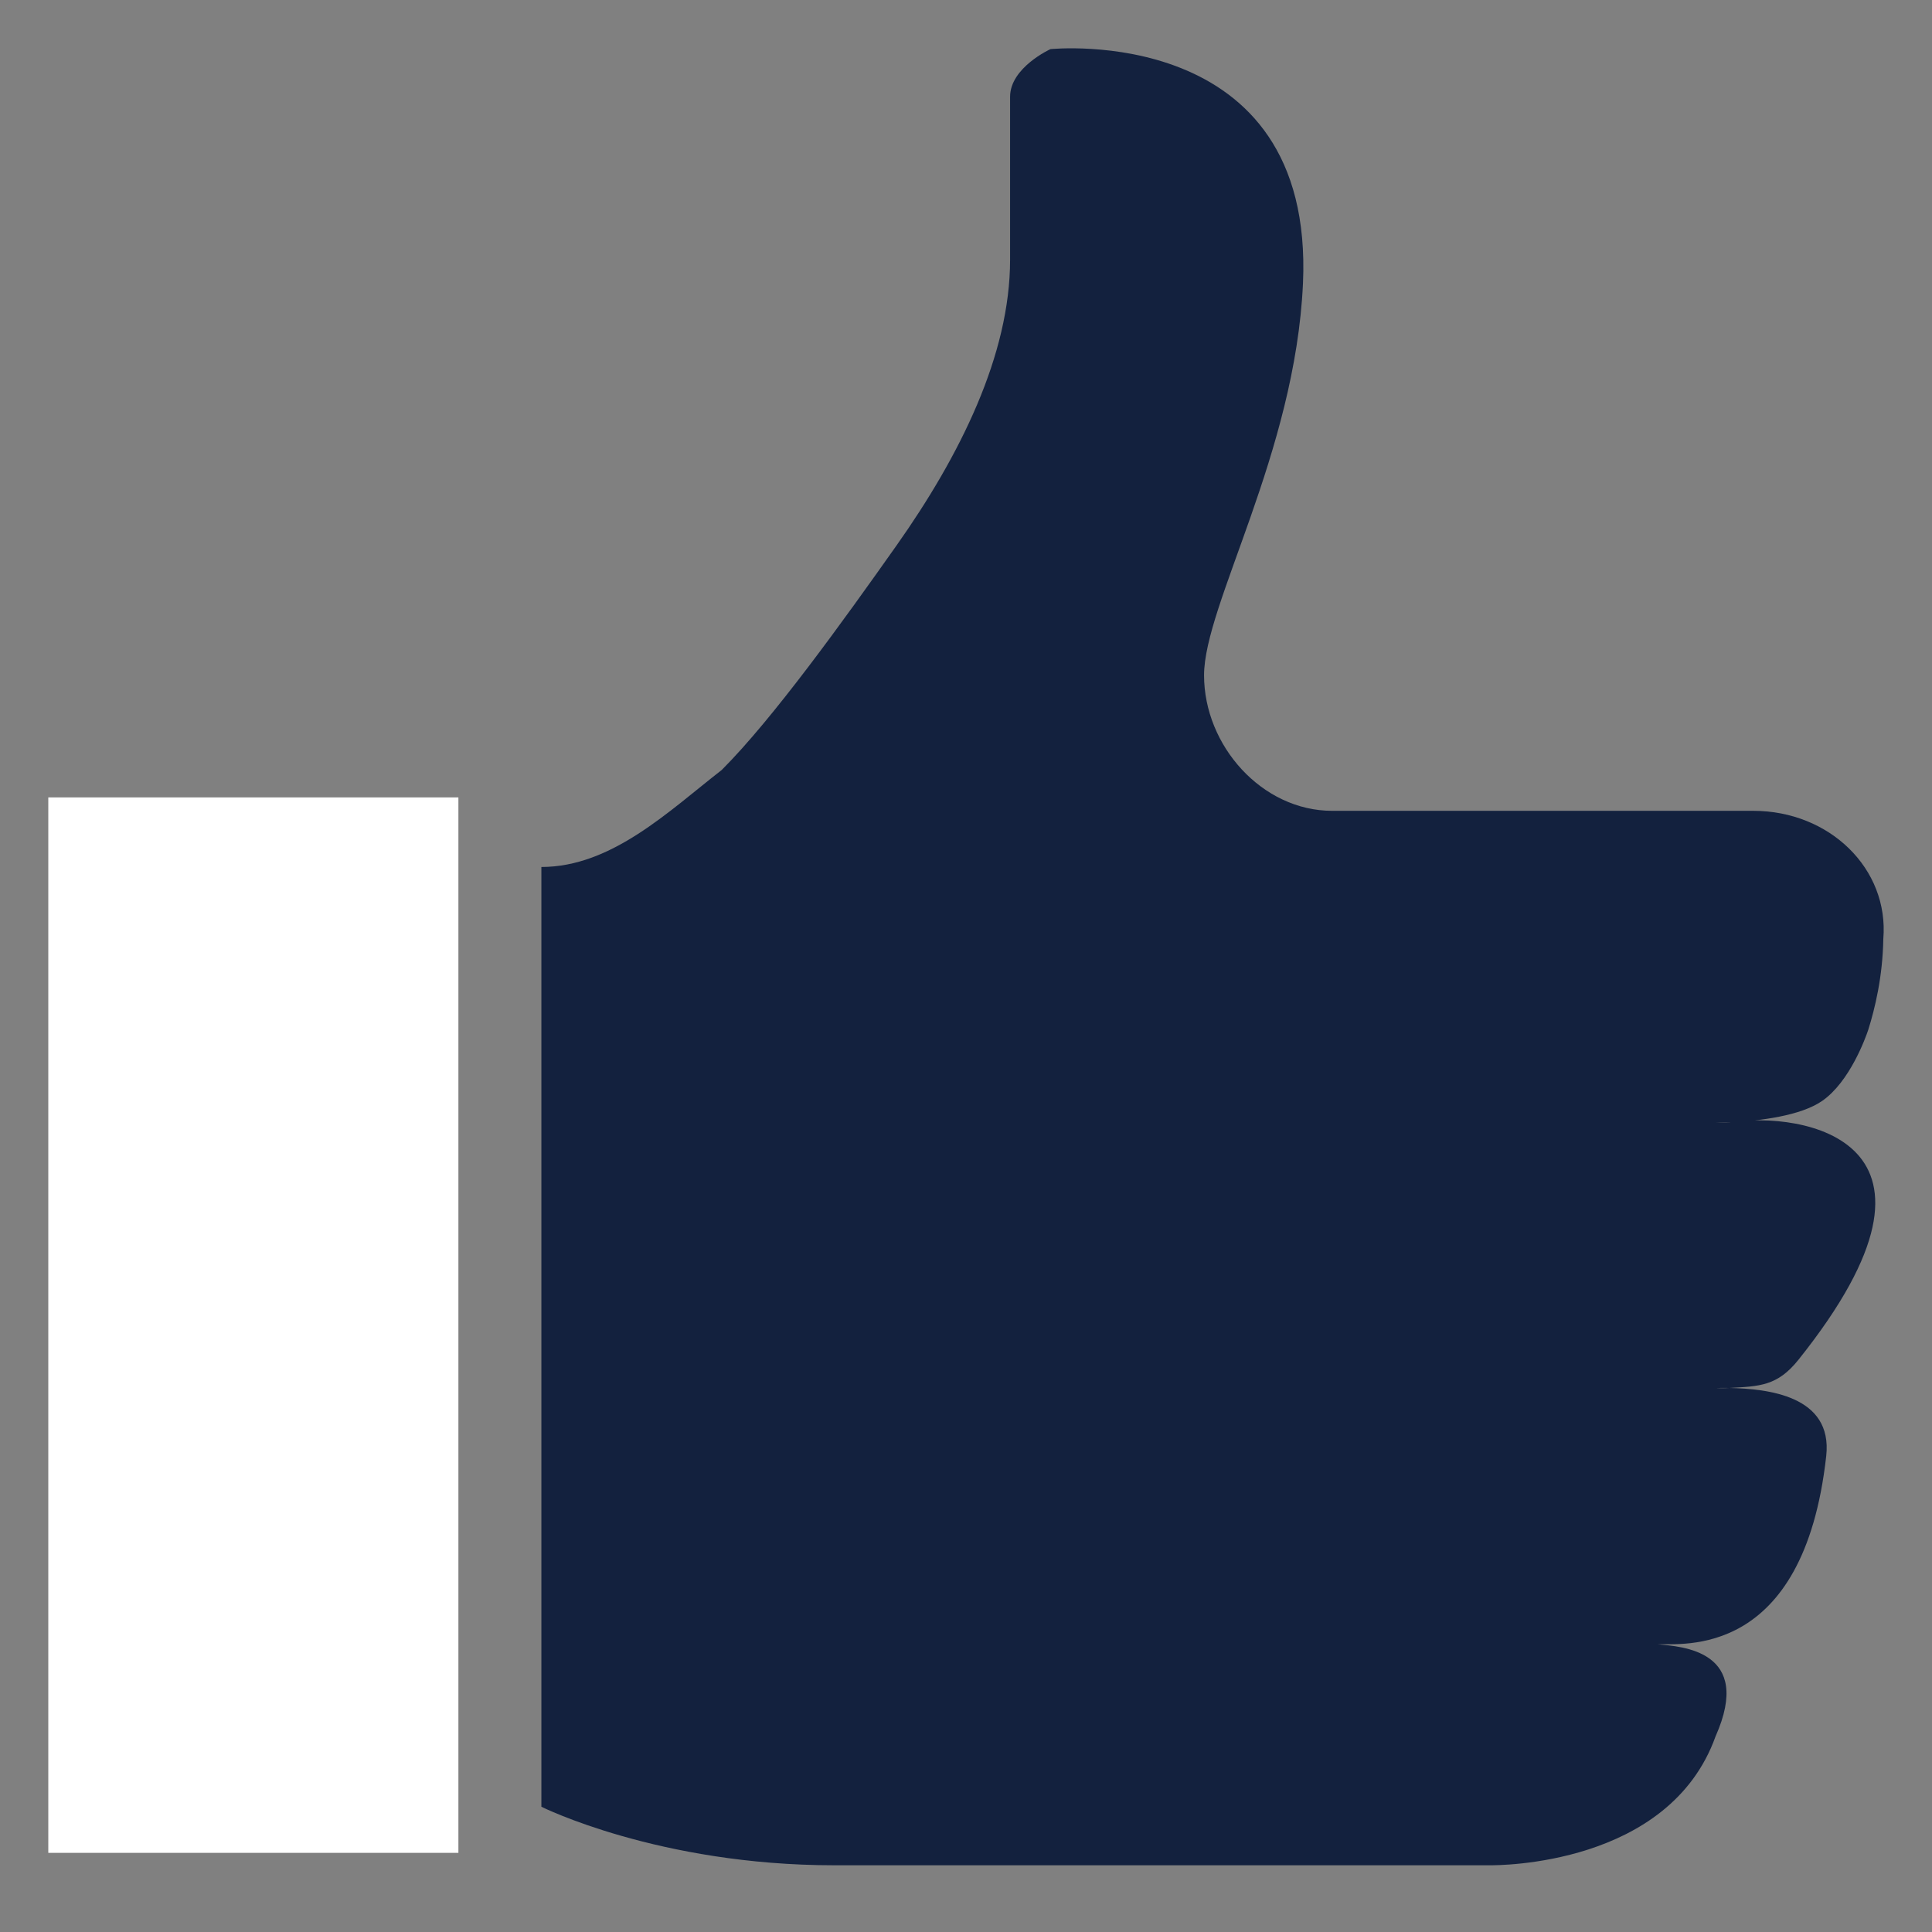
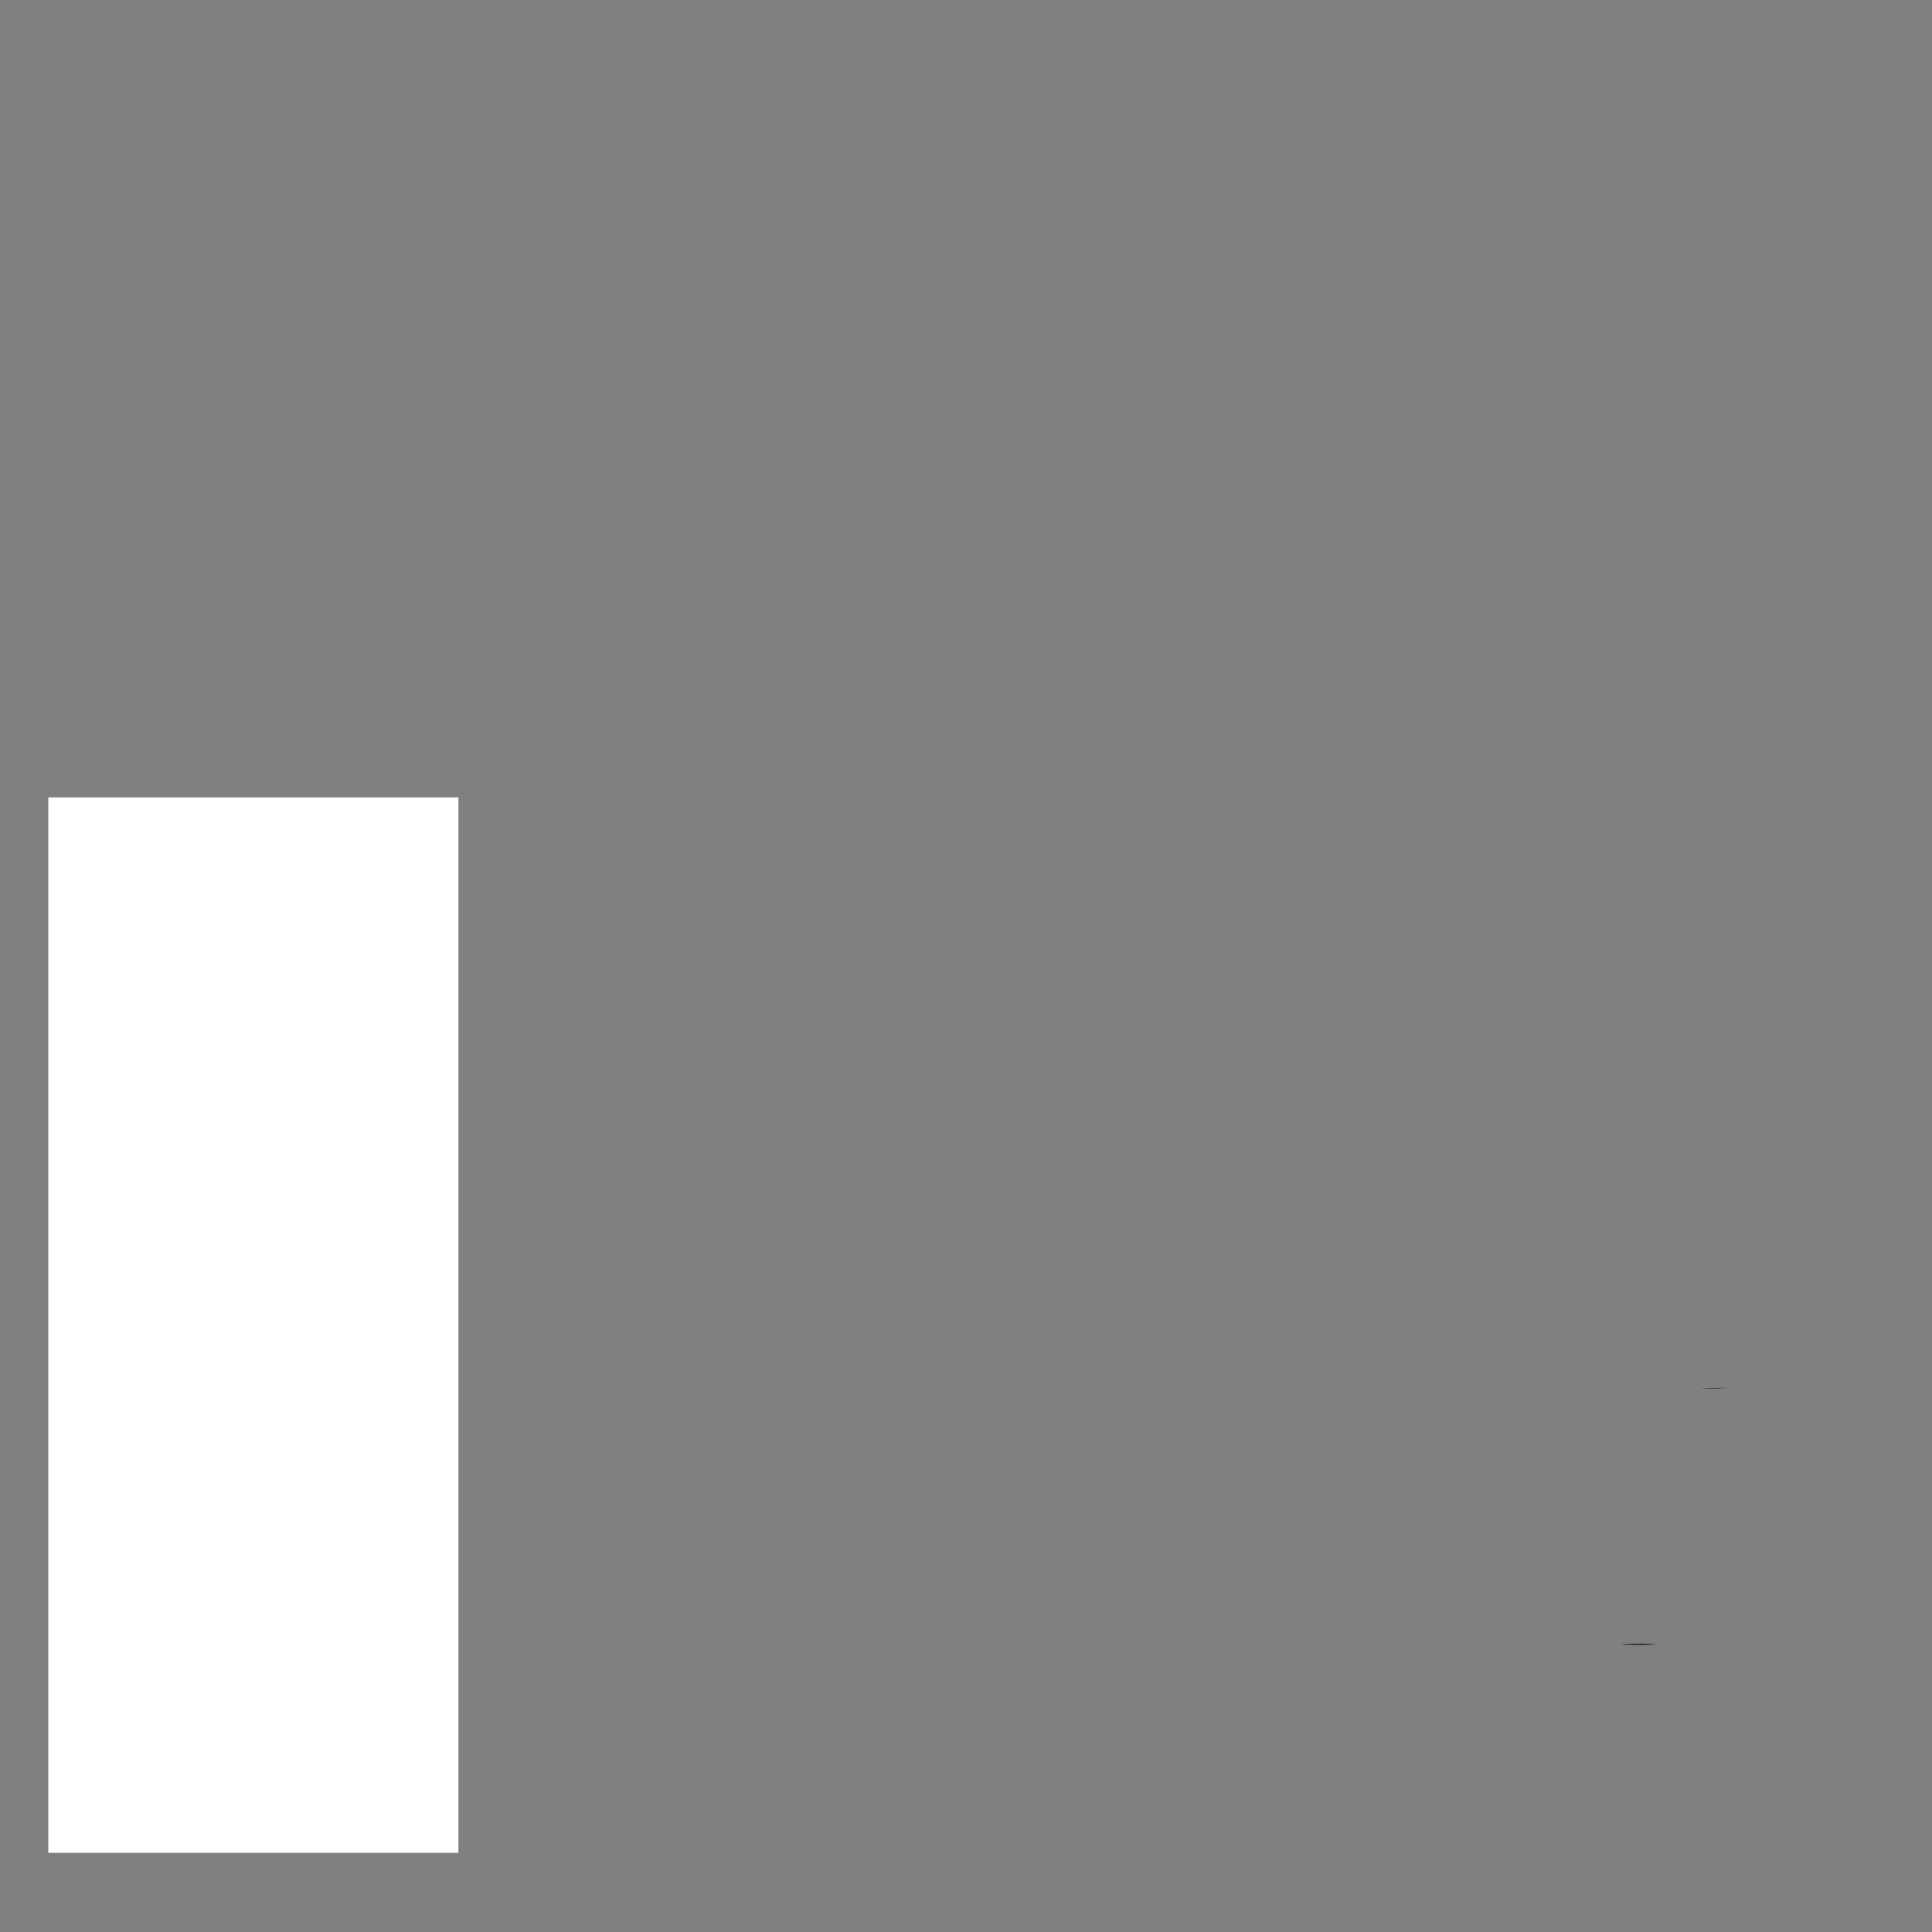
<svg xmlns="http://www.w3.org/2000/svg" width="60" height="60" viewBox="0 0 60 60" fill="none">
  <rect x="0" y="0" width="60" height="60" fill="#808080" stroke="none" />
  <path d="M1.5 24.764V57.542H14.236V24.764H1.5Z" fill="white" />
-   <path d="M53.708 43.104C53.186 43.133 53.178 43.093 53.708 43.104C54.651 43.052 55.199 43.045 55.852 42.229C61.368 35.328 55.88 34.52 53.759 34.854C53.134 34.887 53.119 34.838 53.759 34.854C54.669 34.806 55.918 34.653 56.587 34.191C57.449 33.596 57.941 32.219 58.02 31.983C58.227 31.323 58.468 30.339 58.488 29.161C58.67 26.978 56.816 25.181 54.451 25.181H41.374C39.191 25.181 37.393 23.156 37.393 20.971C37.393 18.787 40.226 14.082 40.465 8.803C40.831 0.673 32.617 1.526 32.617 1.526L32.62 1.527C32.62 1.527 31.369 2.097 31.369 3.007V8.067C31.369 11.02 29.817 14.145 27.844 16.938C26.172 19.305 24.001 22.325 22.414 23.912C20.776 25.186 18.995 26.925 16.813 26.925V56.11C16.813 56.11 20.452 57.928 25.91 57.928H46.265C46.533 57.928 51.837 57.949 53.278 53.925C54.464 51.256 52.226 51.132 51.481 51.066C50.869 51.011 50.841 51.098 51.481 51.066C52.206 51.029 56.011 51.563 56.715 45.217C56.922 43.338 54.885 43.131 53.709 43.104H53.708Z" fill="#13213E" />
-   <path d="M52.669 34.87C52.669 34.87 53.134 34.886 53.759 34.853C53.119 34.837 52.669 34.87 52.669 34.87Z" fill="#13213E" />
  <path d="M52.805 43.124C52.805 43.124 53.186 43.131 53.708 43.102C53.178 43.091 52.805 43.124 52.805 43.124Z" fill="#13213E" />
  <path d="M50.328 51.073C50.328 51.073 50.839 51.1 51.478 51.066C50.867 51.012 50.328 51.073 50.328 51.073Z" fill="#13213E" />
</svg>